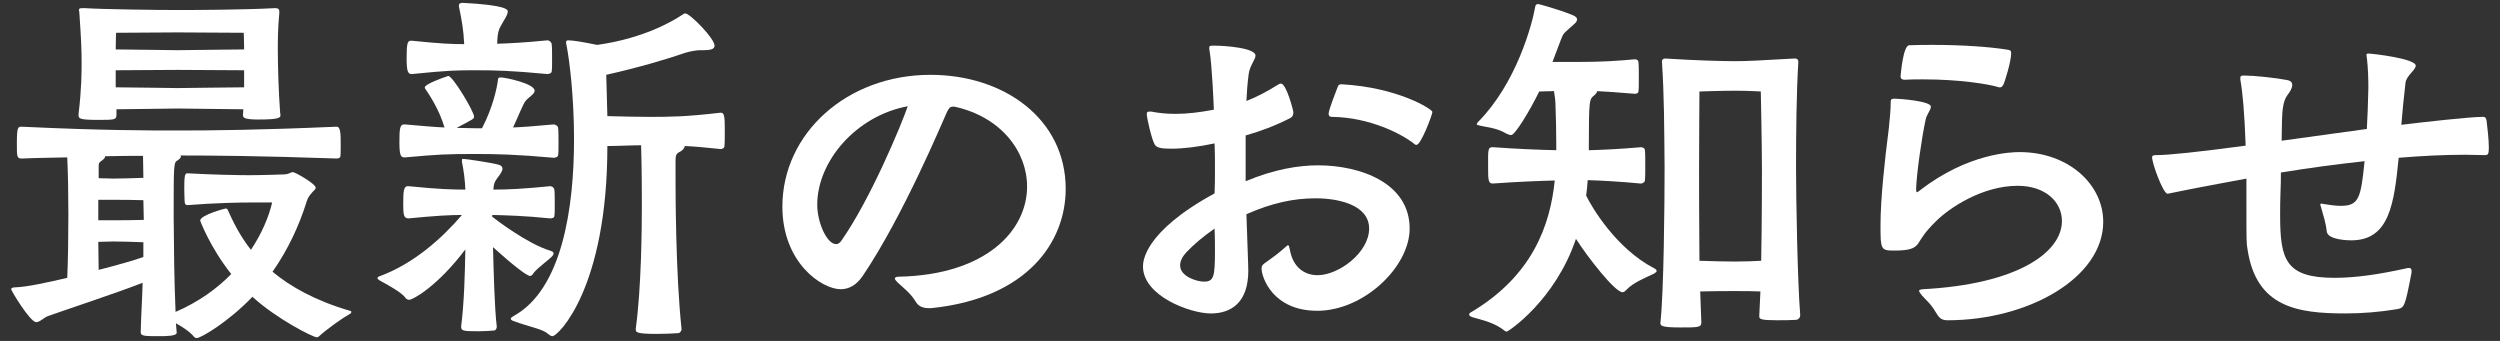
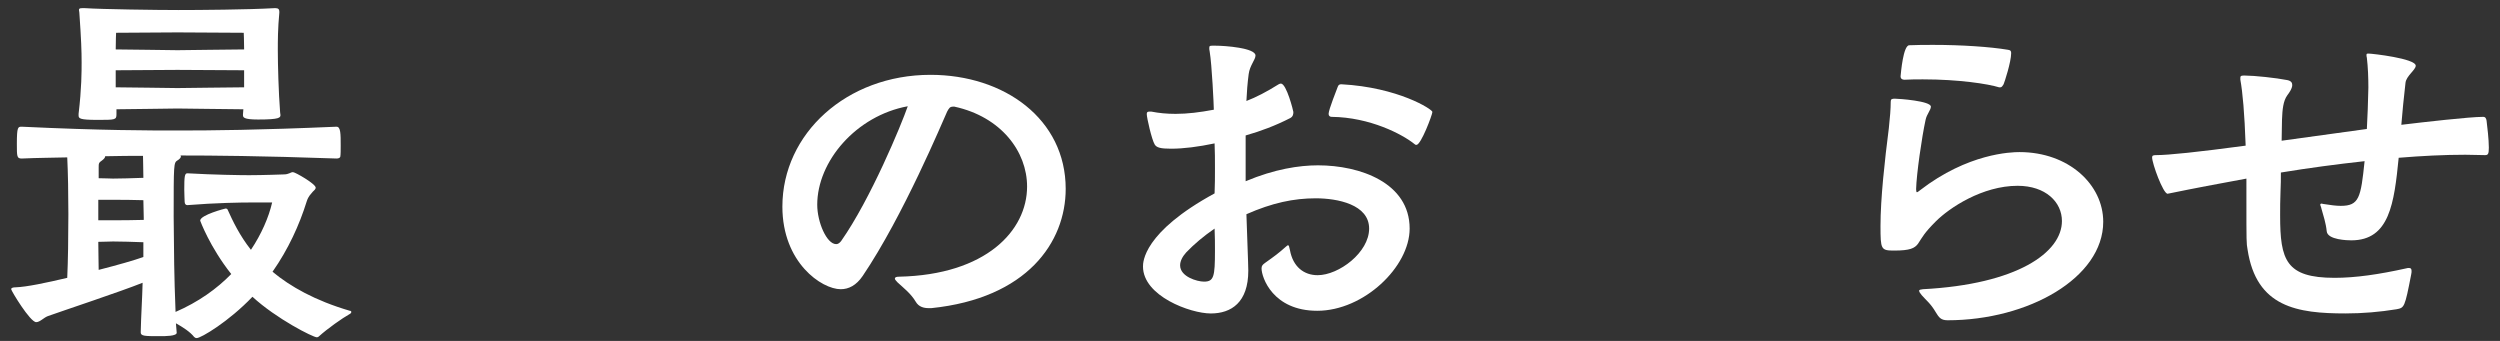
<svg xmlns="http://www.w3.org/2000/svg" version="1.1" id="レイヤー_1" x="0px" y="0px" width="198px" height="27px" viewBox="0 0 198 27" enable-background="new 0 0 198 27" xml:space="preserve">
  <rect x="0" y="0" width="198" height="27" fill="#333333" stroke="none" />
  <g id="XMLID_6747_">
    <path id="XMLID_6748_" fill="#FFFFFF" d="M13.995,26.354c0,0.27-0.9,0.27-1.32,0.27c-1.2,0-1.53,0-1.53-0.3   c0.03-1.41,0.12-2.64,0.15-3.93c-1.71,0.689-6.33,2.22-7.5,2.64c-0.33,0.12-0.63,0.48-0.93,0.48c-0.48,0-1.98-2.49-1.98-2.61   s0.18-0.149,0.36-0.149c0.87-0.03,2.43-0.36,4.08-0.75c0.06-1.29,0.09-3.181,0.09-5.04c0-1.65-0.03-3.271-0.09-4.5   c-1.11,0.03-2.28,0.03-3.6,0.09c-0.39,0-0.39-0.149-0.39-1.17c0-1.35,0.09-1.35,0.39-1.35c6.33,0.3,10.08,0.3,12.359,0.3   c2.67,0,6.3-0.03,12.569-0.3c0.33,0,0.33,0.569,0.33,1.5c0,0.359,0,0.689-0.03,0.87c-0.03,0.119-0.18,0.149-0.3,0.149   c-6-0.21-9.87-0.24-12.359-0.24c0.03,0.03,0.03,0.061,0.03,0.091c0,0.09-0.12,0.21-0.27,0.3c-0.3,0.18-0.3,0.3-0.3,4.47   c0.03,3.029,0.03,4.47,0.15,7.529c1.8-0.779,3.27-1.83,4.41-3c-1.71-2.159-2.46-4.229-2.46-4.229c0-0.45,1.98-0.96,2.01-0.96   c0.09,0,0.12,0.03,0.15,0.06c0.42,0.931,0.96,2.07,1.86,3.21c0.84-1.26,1.41-2.579,1.68-3.749h-1.68c-0.78,0-2.79,0.029-5.04,0.21   c-0.12,0-0.21-0.091-0.21-0.271c0-0.15-0.03-0.54-0.03-0.96c0-1.02,0.03-1.29,0.24-1.29c2.1,0.12,4.229,0.15,4.89,0.15   c1.08,0,2.73-0.061,2.73-0.061c0.45,0,0.54-0.18,0.75-0.18c0.18,0,1.8,0.93,1.8,1.229c0,0.12-0.12,0.211-0.24,0.33   c-0.15,0.21-0.33,0.301-0.48,0.78c-0.57,1.83-1.44,3.75-2.7,5.55c1.41,1.17,3.36,2.28,6.12,3.09c0.09,0,0.12,0.061,0.12,0.09   c0,0.061-0.03,0.12-0.15,0.181c-0.54,0.3-1.74,1.14-2.43,1.77c-0.03,0.03-0.09,0.06-0.15,0.06c-0.3,0-3.209-1.47-5.1-3.21   c-1.89,1.98-4.08,3.271-4.41,3.271c-0.09,0-0.15-0.03-0.21-0.09c-0.3-0.391-0.9-0.78-1.44-1.08L13.995,26.354z M19.244,9.045   l0.03-0.39c-1.14,0-4.44-0.061-5.22-0.061c-0.78,0-3.72,0.061-4.83,0.061v0.39c0,0.45-0.09,0.45-1.53,0.45   c-1.41,0-1.47-0.12-1.47-0.36v-0.12c0.24-2.01,0.24-3.359,0.24-4.079c0-0.9-0.03-1.771-0.18-3.931c0-0.09-0.03-0.149-0.03-0.21   c0-0.119,0.06-0.149,0.27-0.149h0.21c1.32,0.09,5.729,0.149,7.379,0.149c1.59,0,5.58-0.029,7.62-0.149h0.09   c0.21,0,0.3,0.09,0.3,0.27v0.09c-0.12,1.261-0.12,2.221-0.12,2.971c0,1.14,0.06,3.359,0.18,4.89c0,0.09,0.03,0.18,0.03,0.239   c0,0.211-0.06,0.36-1.77,0.36c-1.17,0-1.2-0.18-1.2-0.36V9.045z M11.385,17.265c0-0.48-0.03-0.96-0.03-1.41   c-0.75-0.03-1.86-0.03-2.4-0.03h-1.17v1.62h1.17c0.48,0,1.65,0,2.43-0.029V17.265z M11.355,19.185c-0.75-0.03-1.86-0.06-2.4-0.06   c-0.3,0-0.72,0.029-1.17,0.029c0,0.811,0.03,1.59,0.03,2.22c1.53-0.39,2.88-0.779,3.54-1.02V19.185z M7.815,14.115   c0.45,0,0.87,0.029,1.14,0.029c0.48,0,1.62-0.029,2.4-0.06c0-0.72-0.03-1.29-0.03-1.74c-0.87,0-1.86,0-3,0.03v0.03   c0,0.09-0.12,0.21-0.24,0.3c-0.27,0.18-0.27,0.239-0.27,0.569V14.115z M19.304,2.596c0,0-4.17-0.03-5.25-0.03   c-1.08,0-4.859,0.03-4.859,0.03s-0.03,0.63-0.03,1.319c1.11,0,4.2,0.061,4.89,0.061c0.72,0,4.17-0.061,5.28-0.061   C19.334,3.226,19.304,2.596,19.304,2.596z M19.334,5.565c-1.08,0-4.47-0.03-5.28-0.03c-0.78,0-3.81,0.03-4.89,0.03v1.35   c1.11,0,4.2,0.06,4.89,0.06c0.72,0,4.17-0.06,5.28-0.06V5.565z" />
-     <path id="XMLID_6756_" fill="#FFFFFF" d="M39.075,17.234c0.18,0.15,2.7,2.07,4.47,2.61c0.21,0.06,0.3,0.12,0.3,0.24   c0,0.029-0.03,0.119-0.09,0.18c-0.15,0.21-1.08,0.87-1.44,1.29c-0.12,0.149-0.18,0.3-0.33,0.3c-0.27,0-1.41-0.9-2.94-2.28   c0.06,2.07,0.12,4.8,0.3,6.3c0,0.09-0.06,0.3-0.21,0.3c-0.3,0.03-0.75,0.061-1.2,0.061c-1.32,0-1.41-0.03-1.41-0.39   c0.24-1.891,0.3-4.261,0.33-6.09c-2.22,2.939-4.169,3.989-4.439,3.989c-0.12,0-0.24-0.06-0.3-0.149c-0.3-0.45-1.5-1.08-2.04-1.38   c-0.09-0.061-0.18-0.12-0.18-0.181c0-0.06,0.06-0.12,0.15-0.149c2.73-0.99,5.01-3.061,6.54-4.86c-0.99,0-2.04,0.061-4.229,0.271   c-0.39,0-0.42-0.3-0.42-1.141c0-0.989,0.03-1.409,0.36-1.409h0.06c2.4,0.239,3.45,0.27,4.5,0.27c-0.03-0.72-0.12-1.47-0.27-2.189   v-0.12c0-0.09,0-0.12,0.12-0.12c0.21,0,2.22,0.3,2.76,0.45c0.24,0.06,0.33,0.18,0.33,0.33c0,0.18-0.18,0.449-0.42,0.75   c-0.24,0.329-0.27,0.479-0.3,0.899c1.17,0,2.4-0.06,4.5-0.27c0.12,0,0.3,0.09,0.33,0.27c0.03,0.24,0.03,0.75,0.03,1.23   c0,0.329,0,0.689-0.03,0.869c0,0.15-0.24,0.181-0.33,0.181c-2.07-0.21-3.419-0.24-4.589-0.271v0.15L39.075,17.234z M38.175,10.155   c0.87-1.65,1.2-3.271,1.26-3.811c0.03-0.149,0-0.21,0.24-0.21c0.33,0,2.669,0.48,2.669,1.05c0,0.271-0.479,0.511-0.72,0.811   c-0.21,0.27-0.54,1.14-0.99,2.1c0.84-0.03,1.86-0.12,3.209-0.24c0.12,0,0.33,0.091,0.36,0.271c0.03,0.24,0.03,0.75,0.03,1.26   c0,0.36,0,0.72-0.03,0.9c0,0.149-0.24,0.21-0.33,0.21c-3.06-0.271-4.56-0.3-6.24-0.3c-2.28,0-2.88,0.029-5.55,0.27   c-0.3,0-0.45-0.03-0.45-1.17c0-1.05,0.03-1.44,0.36-1.44h0.09c1.41,0.12,2.37,0.21,3.12,0.24c-0.42-1.47-1.32-2.76-1.44-2.939   c-0.06-0.09-0.12-0.15-0.12-0.24c0-0.24,1.38-0.75,1.77-0.87c0.03,0,0.03-0.03,0.09-0.03c0.36,0,2.04,2.82,2.04,3.21   c0,0.181,0,0.181-1.38,0.9c0.48,0,0.93,0.03,1.47,0.03H38.175z M36.345,0.436c0-0.15,0.12-0.21,0.3-0.21   c3.48,0.18,3.57,0.54,3.57,0.689c0,0.271-0.27,0.63-0.45,0.96c-0.24,0.42-0.36,0.601-0.39,1.59c0.99-0.029,2.13-0.09,3.99-0.27   c0.12,0,0.3,0.12,0.33,0.3c0.03,0.24,0.03,0.75,0.03,1.26c0,0.36,0,0.721-0.03,0.9c0,0.149-0.24,0.21-0.33,0.21   c-2.88-0.271-4.11-0.3-5.7-0.3c-1.47,0-2.07,0-5.04,0.3c-0.27,0-0.42-0.09-0.42-1.2c0-1.2,0.06-1.439,0.33-1.439h0.09   c2.31,0.239,3.21,0.27,4.14,0.27c-0.06-1.17-0.18-1.83-0.42-3V0.436z M50.354,26.024c0.45-3.3,0.48-8.1,0.48-9.779   c0-0.75,0-2.971-0.06-4.74c-0.84,0-1.8,0.06-2.67,0.06c0,11.25-3.899,15.06-4.35,15.06c-0.12,0-0.24-0.09-0.39-0.21   c-0.39-0.359-1.5-0.54-2.7-0.99c-0.15-0.06-0.21-0.119-0.21-0.18c0-0.06,0.06-0.12,0.21-0.21c3.87-2.1,4.8-8.609,4.8-14.01   c0-3.329-0.36-6.27-0.6-7.469c-0.03-0.091-0.03-0.15-0.03-0.211c0-0.119,0.06-0.149,0.18-0.149c0.36,0,1.11,0.12,2.28,0.36   c3.689-0.511,6-1.891,6.72-2.37c0.12-0.09,0.18-0.12,0.27-0.12c0.36,0,2.31,1.979,2.31,2.55c0,0.27-0.3,0.36-0.87,0.36h-0.33   c-0.12,0-0.66,0.06-1.14,0.21c-1.26,0.449-3.69,1.17-6.24,1.739l0.09,3.271c1.05,0.029,2.37,0.06,3.3,0.06   c1.65,0,2.82,0,5.669-0.33c0.3,0,0.33,0.271,0.33,1.44c0,0.479,0,0.96-0.03,1.229c0,0.15-0.21,0.21-0.3,0.21   c-1.17-0.12-2.07-0.21-2.85-0.24v0.03c0,0.15-0.18,0.33-0.42,0.45c-0.24,0.12-0.3,0.27-0.3,0.66v1.5c0,0.75,0,7.499,0.48,11.879   c0,0.09-0.12,0.3-0.27,0.3c-0.39,0.03-1.08,0.061-1.74,0.061c-1.62,0-1.62-0.15-1.62-0.36V26.024z" />
    <path id="XMLID_6761_" fill="#FFFFFF" d="M73.545,24.404c-0.36,0-0.78-0.09-1.02-0.51c-0.39-0.66-0.99-1.11-1.44-1.53   c-0.15-0.149-0.21-0.24-0.21-0.3c0-0.12,0.15-0.15,0.33-0.15c6.9-0.149,10.14-3.659,10.14-7.14c0-2.76-2.04-5.52-5.76-6.329h-0.09   c-0.27,0-0.33,0.12-0.48,0.39c-0.33,0.72-3.48,8.279-6.69,13.02c-0.51,0.75-1.11,1.05-1.74,1.05c-1.5,0-4.62-2.1-4.62-6.54   c0-5.789,5.1-10.439,11.729-10.439c5.85,0,10.709,3.51,10.709,9.03c0,4.229-3.06,8.669-10.649,9.449H73.545z M64.725,16.215   c0,1.38,0.75,3.12,1.5,3.12c0.15,0,0.27-0.091,0.39-0.24c2.34-3.33,4.77-9.21,5.28-10.68C67.815,9.165,64.725,12.765,64.725,16.215   z" />
    <path id="XMLID_6764_" fill="#FFFFFF" d="M98.655,14.354c2.28-0.96,4.23-1.26,5.73-1.26c3.329,0,7.259,1.38,7.259,5.01   c0,3.03-3.629,6.51-7.319,6.51c-3.51,0-4.41-2.64-4.41-3.359c0-0.21,0.091-0.301,0.301-0.45c0.72-0.51,1.05-0.75,1.619-1.26   c0.091-0.061,0.12-0.12,0.181-0.12c0.06,0,0.09,0.09,0.149,0.39c0.24,1.32,1.11,1.98,2.19,1.98c1.68,0,4.08-1.801,4.08-3.69   c0-1.92-2.521-2.399-4.23-2.399c-1.739,0-3.449,0.359-5.489,1.26c0.149,4.08,0.149,4.409,0.149,4.47c0,2.52-1.35,3.39-2.97,3.39   c-1.62,0-5.37-1.38-5.37-3.72c0-0.33,0-2.7,5.67-5.79c0.03-0.66,0.03-1.319,0.03-1.979c0-0.69,0-1.351-0.03-1.98   c-1.29,0.271-2.46,0.42-3.45,0.42c-0.84,0-1.14-0.09-1.29-0.329c-0.24-0.391-0.63-2.13-0.63-2.4c0-0.15,0.03-0.21,0.21-0.21h0.15   c0.6,0.12,1.23,0.18,1.92,0.18c0.93,0,1.92-0.12,3.03-0.33c0-0.3-0.15-3.569-0.33-4.619c-0.03-0.12-0.03-0.21-0.03-0.271   c0-0.18,0.06-0.18,0.3-0.18h0.18c0.78,0,3.18,0.18,3.18,0.78c0,0.33-0.45,0.779-0.54,1.47c-0.09,0.689-0.15,1.41-0.18,2.13   c0.779-0.3,1.59-0.72,2.55-1.32c0.06-0.029,0.12-0.06,0.18-0.06c0.45,0,0.99,2.189,0.99,2.25c0,0.18-0.03,0.359-0.24,0.479   c-1.17,0.601-2.37,1.05-3.54,1.38V14.354z M93.945,19.994c-0.3,0.33-0.48,0.69-0.48,1.021c0,0.899,1.35,1.29,1.89,1.29   c0.78,0,0.87-0.391,0.87-2.43c0-0.57,0-1.171-0.03-1.771C95.325,18.704,94.575,19.335,93.945,19.994z M112.035,11.415   c-0.96-0.78-3.54-2.13-6.57-2.16c-0.149,0-0.239-0.09-0.239-0.24c0-0.33,0.659-1.949,0.72-2.13c0.06-0.18,0.15-0.21,0.3-0.21   c4.47,0.24,7.2,1.98,7.2,2.19s-0.9,2.609-1.261,2.609C112.155,11.475,112.094,11.475,112.035,11.415z" />
-     <path id="XMLID_6768_" fill="#FFFFFF" d="M125.625,15.495c0.45,0.93,2.37,4.169,5.34,5.729c0.181,0.09,0.24,0.149,0.24,0.24   c0,0.06-0.06,0.119-0.21,0.21c-0.569,0.27-1.68,0.72-2.16,1.26c-0.119,0.12-0.21,0.21-0.329,0.21c-0.601,0-2.73-2.73-3.69-4.229   c-1.649,4.89-5.369,7.35-5.489,7.35c-0.03,0-0.09-0.03-0.15-0.061c-0.81-0.66-1.739-0.84-2.55-1.08   c-0.21-0.06-0.27-0.149-0.27-0.21c0-0.06,0.029-0.12,0.09-0.149c4.949-2.91,6.329-6.96,6.689-10.47   c-1.17,0.03-2.819,0.09-4.92,0.24c-0.359,0-0.359-0.301-0.359-1.44c0-1.2-0.03-1.439,0.359-1.439c2.01,0.149,3.78,0.21,5.04,0.239   v-0.569c0-1.08-0.03-2.101-0.061-2.94c0-0.42-0.06-0.81-0.12-1.17c-0.42,0-0.81,0.03-1.17,0.03c-0.779,1.59-1.919,3.45-2.22,3.45   c-0.119,0-0.27-0.061-0.39-0.12c-0.75-0.45-1.47-0.48-2.1-0.63c-0.15-0.03-0.24-0.061-0.24-0.12c0-0.03,0.06-0.12,0.15-0.21   c2.97-3.03,4.229-7.59,4.499-9.15c0.03-0.09,0.12-0.149,0.21-0.149c0.061,0,1.59,0.42,2.64,0.84c0.33,0.12,0.45,0.24,0.45,0.39   c0,0.21-0.3,0.42-0.6,0.69c-0.39,0.36-0.48,0.36-0.69,0.93l-0.659,1.74h1.8c2.25,0,3.359-0.09,4.709-0.21   c0.12,0,0.271,0.03,0.301,0.21c0.029,0.24,0.029,0.81,0.029,1.35c0,0.42,0,0.78-0.029,0.99c0,0.15-0.21,0.18-0.301,0.18   c-1.439-0.12-2.279-0.18-2.97-0.21c0,0.12-0.149,0.271-0.3,0.391c-0.3,0.27-0.359,0.3-0.359,3.899v0.39   c1.079-0.029,2.43-0.09,4.14-0.239c0.09,0,0.3,0.06,0.3,0.239c0.03,0.21,0.03,0.69,0.03,1.17c0,0.48,0,0.99-0.03,1.23   c0,0.149-0.24,0.24-0.3,0.24c-1.59-0.15-3.09-0.24-4.23-0.271c-0.029,0.39-0.06,0.811-0.12,1.2V15.495z M142.575,24.975   c0,0.21-0.181,0.359-0.36,0.359c-0.42,0.03-0.99,0.03-1.5,0.03c-1.229,0-1.38-0.09-1.38-0.3v-0.061l0.09-1.92   c-0.54-0.029-1.38-0.029-2.04-0.029s-1.859,0-2.729,0.029l0.09,2.46c0,0.391-0.27,0.391-1.68,0.391c-1.53,0-1.561-0.15-1.561-0.36   c0.271-2.52,0.33-9.359,0.33-12.3c-0.029-3.149-0.029-5.729-0.21-8.399c0-0.12,0.061-0.24,0.271-0.24   c2.34,0.15,4.439,0.21,5.52,0.21c1.17,0,1.86-0.06,4.68-0.21h0.061c0.239,0,0.27,0.15,0.27,0.271c-0.15,2.55-0.18,5.609-0.18,8.369   c0,2.55,0.12,9.09,0.33,11.67V24.975z M139.545,13.455c0-2.07-0.09-6.21-0.09-6.21s-1.021-0.061-2.04-0.061s-2.82,0.061-2.82,0.061   s-0.029,4.109-0.029,6.12c0,0.869,0,4.14,0.029,7.289c0.87,0.03,2.16,0.061,2.82,0.061c0.69,0,1.53-0.03,2.07-0.061   C139.545,17.534,139.545,14.295,139.545,13.455z" />
    <path id="XMLID_6772_" fill="#FFFFFF" d="M163.305,17.505c0-1.5-1.29-2.79-3.51-2.79c-2.79,0-5.4,1.74-6.48,2.819   c-0.93,0.931-1.05,1.23-1.409,1.771c-0.271,0.359-0.63,0.54-1.891,0.54c-1.05,0-1.08-0.09-1.08-1.95c0-2.16,0.33-5.16,0.66-7.739   c0.09-0.84,0.15-1.53,0.15-2.101c0-0.21,0.09-0.239,0.33-0.239c0.3,0,2.85,0.18,2.85,0.63c0,0.27-0.33,0.6-0.42,1.05   c-0.3,1.38-0.72,4.29-0.75,5.489c0,0.15,0.03,0.24,0.06,0.24c0.061,0,0.12-0.06,0.24-0.149c3.81-2.94,7.229-3.03,7.89-3.03   c3.9,0,6.63,2.58,6.63,5.52c0,4.44-5.939,7.8-12.329,7.8c-0.54,0-0.69-0.24-0.931-0.63c-0.42-0.72-0.779-0.96-1.109-1.35   c-0.15-0.181-0.21-0.271-0.21-0.36s0.12-0.09,0.3-0.12C159.765,22.515,163.305,19.994,163.305,17.505z M158.325,6.915   c-0.869-0.27-3.18-0.63-6.029-0.63c-0.48,0-0.96,0-1.47,0.03c-0.181,0-0.3-0.091-0.3-0.271c0.029-0.3,0.21-2.46,0.689-2.46   c0.6-0.029,1.26-0.029,1.92-0.029c2.19,0,4.47,0.149,5.91,0.39c0.21,0.03,0.239,0.12,0.239,0.27c0,0.69-0.539,2.34-0.6,2.46   c-0.09,0.12-0.12,0.24-0.27,0.24H158.325z" />
    <path id="XMLID_6775_" fill="#FFFFFF" d="M177.916,14.145c-2.13,0.391-4.2,0.78-6.09,1.17c-0.06,0-0.12,0.03-0.15,0.03   c-0.359,0-1.229-2.4-1.229-2.88c0-0.15,0.09-0.18,0.33-0.18c0.96,0,3.27-0.24,7.079-0.75c-0.09-2.58-0.239-4.23-0.42-5.22v-0.15   c0-0.12,0.03-0.18,0.24-0.18h0.15c0.689,0,2.43,0.18,3.33,0.359c0.3,0.061,0.39,0.21,0.39,0.391c0,0.3-0.3,0.689-0.39,0.81   c-0.33,0.45-0.391,1.14-0.421,1.92c0,0.51-0.029,1.08-0.029,1.68l6.749-0.93c0.061-1.02,0.091-2.1,0.12-3.27   c0-0.75-0.029-1.62-0.12-2.37c-0.029-0.09-0.029-0.18-0.029-0.21c0-0.12,0.029-0.12,0.18-0.12c0.271,0,3.72,0.39,3.72,0.96   c0,0.33-0.75,0.81-0.81,1.35c-0.15,1.261-0.24,2.28-0.33,3.33c1.74-0.21,5.399-0.63,6.479-0.63c0.18,0,0.24,0.12,0.271,0.3   c0.06,0.48,0.18,1.5,0.18,2.13c0,0.511-0.061,0.601-0.3,0.601c-0.511,0-1.021-0.03-1.561-0.03c-1.68,0-3.449,0.09-5.279,0.24   c-0.36,3.6-0.72,6.539-3.75,6.539c-0.27,0-1.89-0.029-1.95-0.72c-0.06-0.63-0.27-1.26-0.42-1.8c-0.029-0.15-0.09-0.24-0.09-0.3   c0-0.061,0.03-0.09,0.12-0.09c0.03,0,0.06,0.029,0.12,0.029c0.569,0.091,1.02,0.15,1.38,0.15c1.47,0,1.59-0.66,1.89-3.54   c-2.189,0.24-4.439,0.54-6.63,0.9c0,0.479,0,0.96-0.029,1.5c-0.03,0.689-0.03,1.319-0.03,1.92c0,3.51,0.45,4.92,4.319,4.92   c1.65,0,3.51-0.271,5.67-0.75c0.09-0.03,0.15-0.03,0.21-0.03c0.15,0,0.21,0.06,0.21,0.24c0,0.06,0,0.149-0.029,0.27   c-0.511,2.64-0.54,2.64-1.17,2.76c-1.29,0.21-2.67,0.33-4.021,0.33c-3.81,0-7.079-0.479-7.77-5.069   c-0.09-0.48-0.09-0.601-0.09-3.96V14.145z" />
  </g>
</svg>